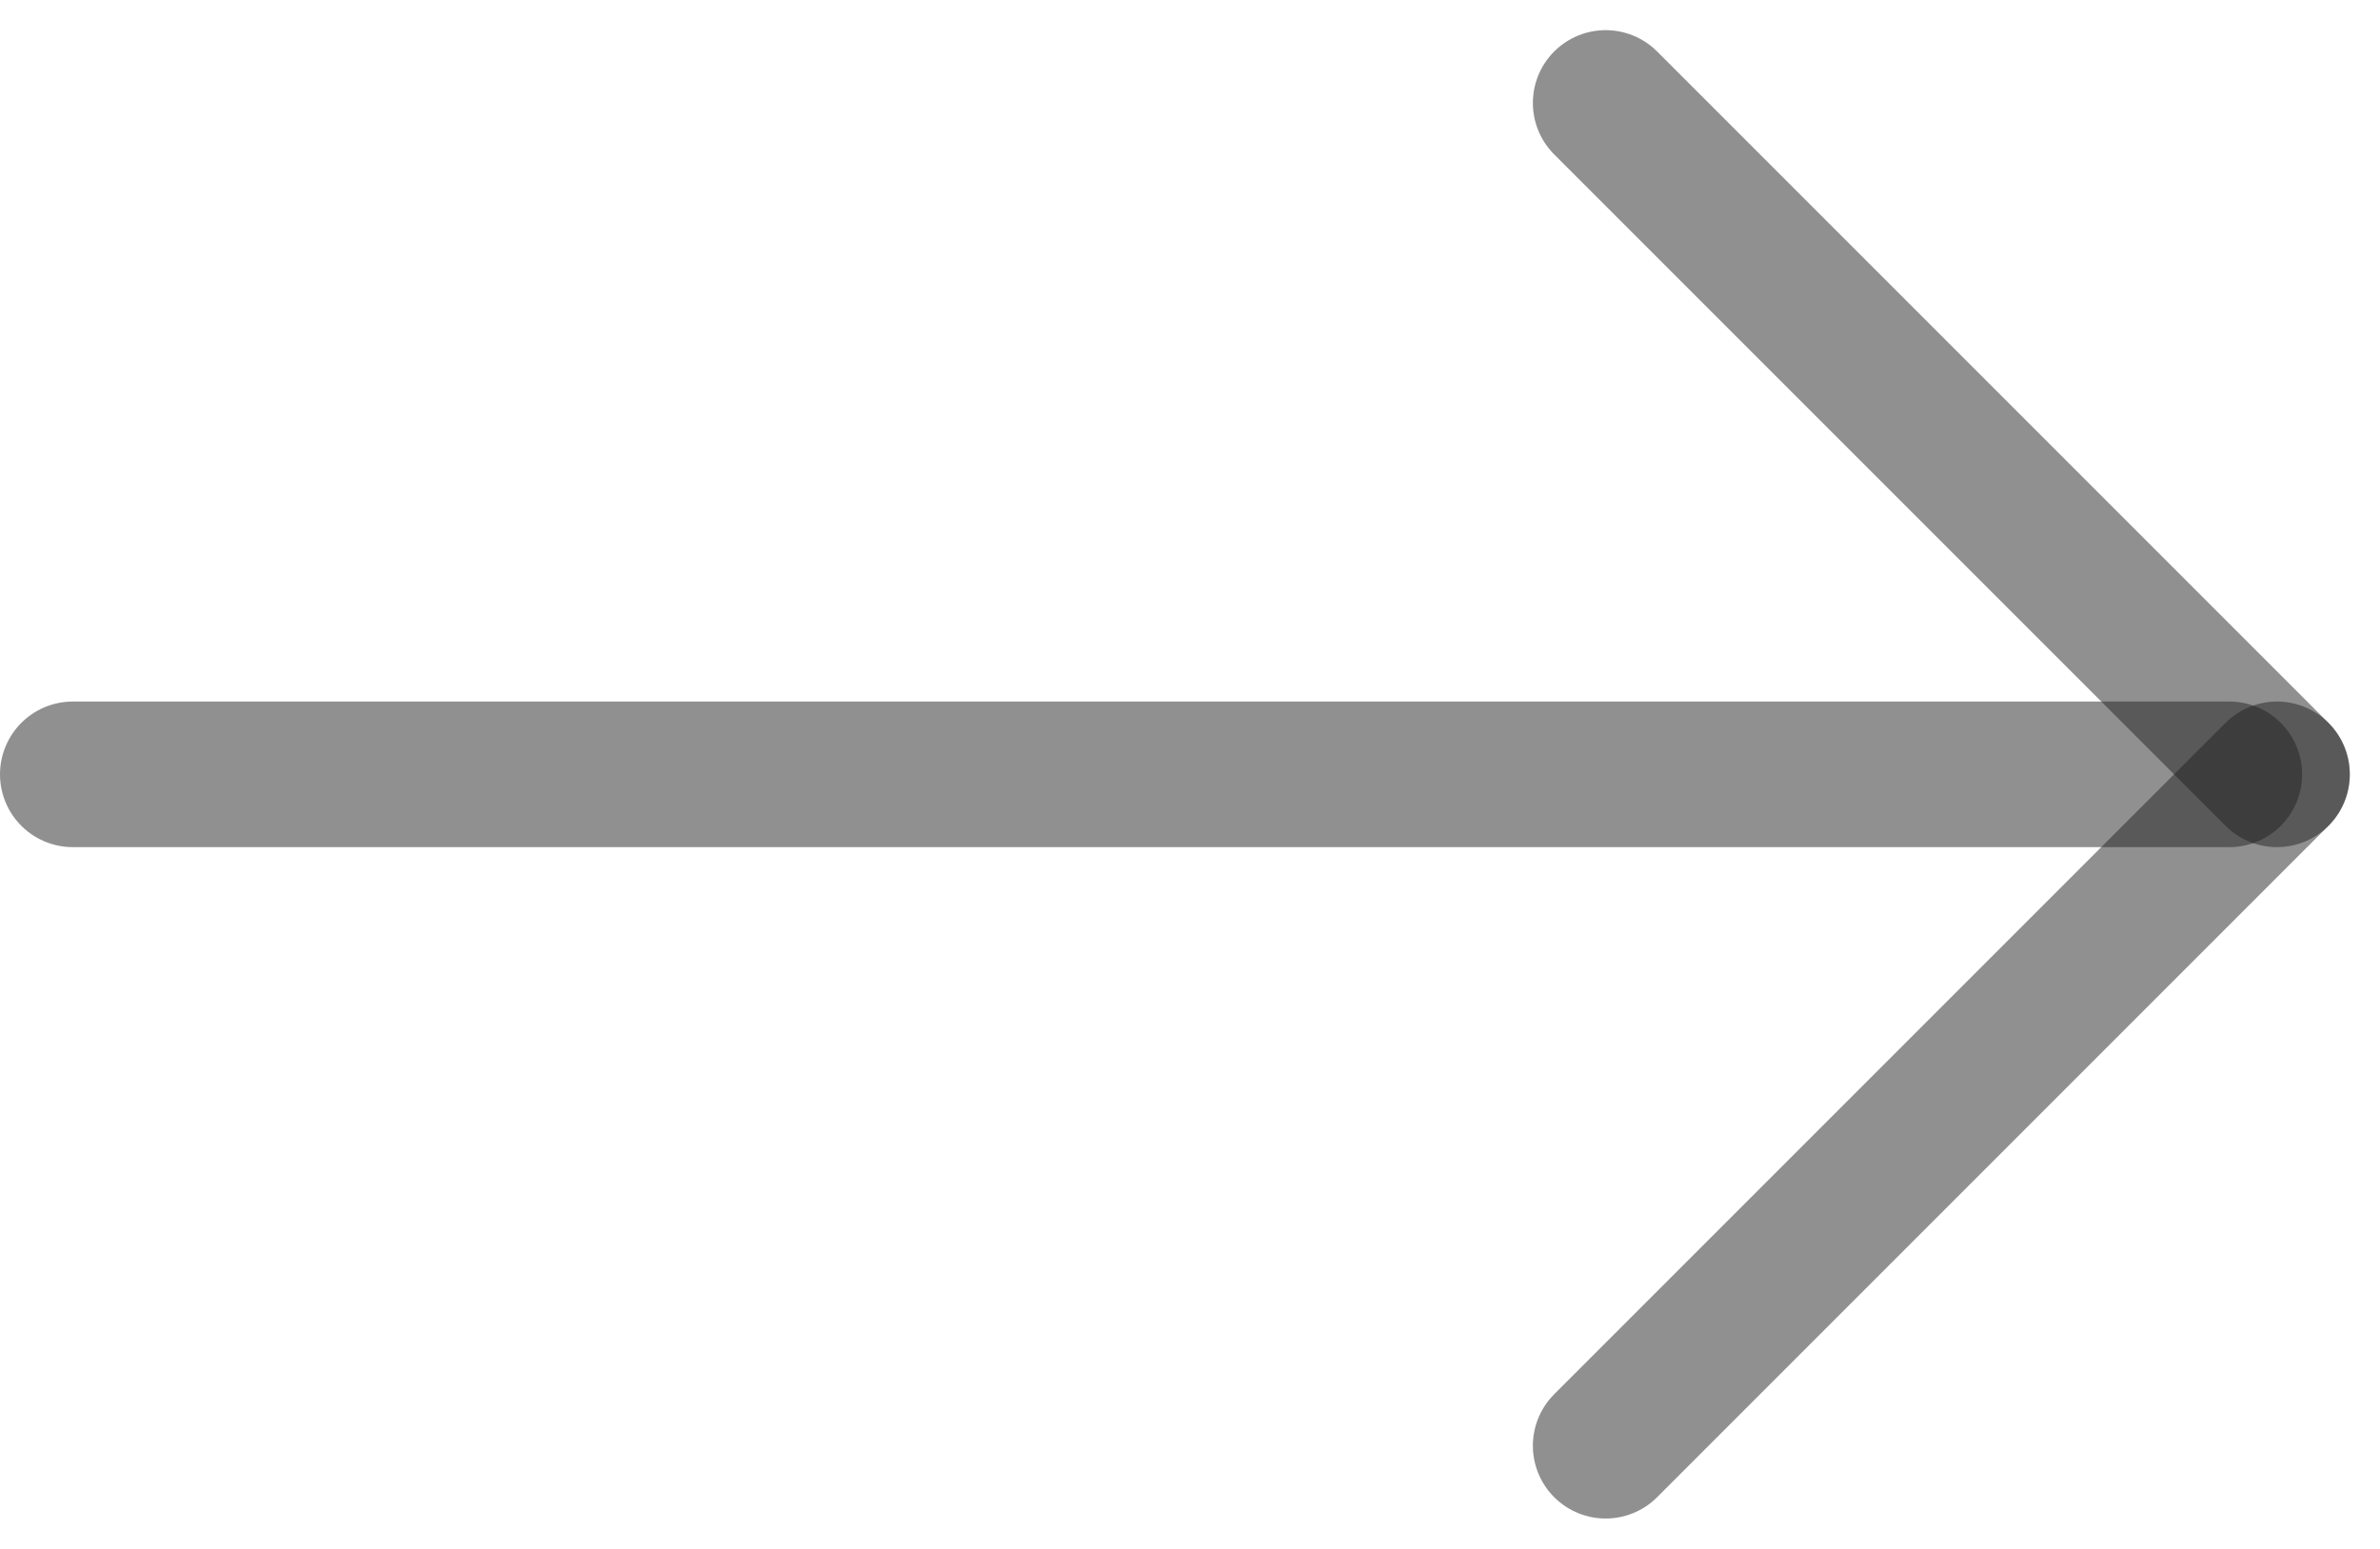
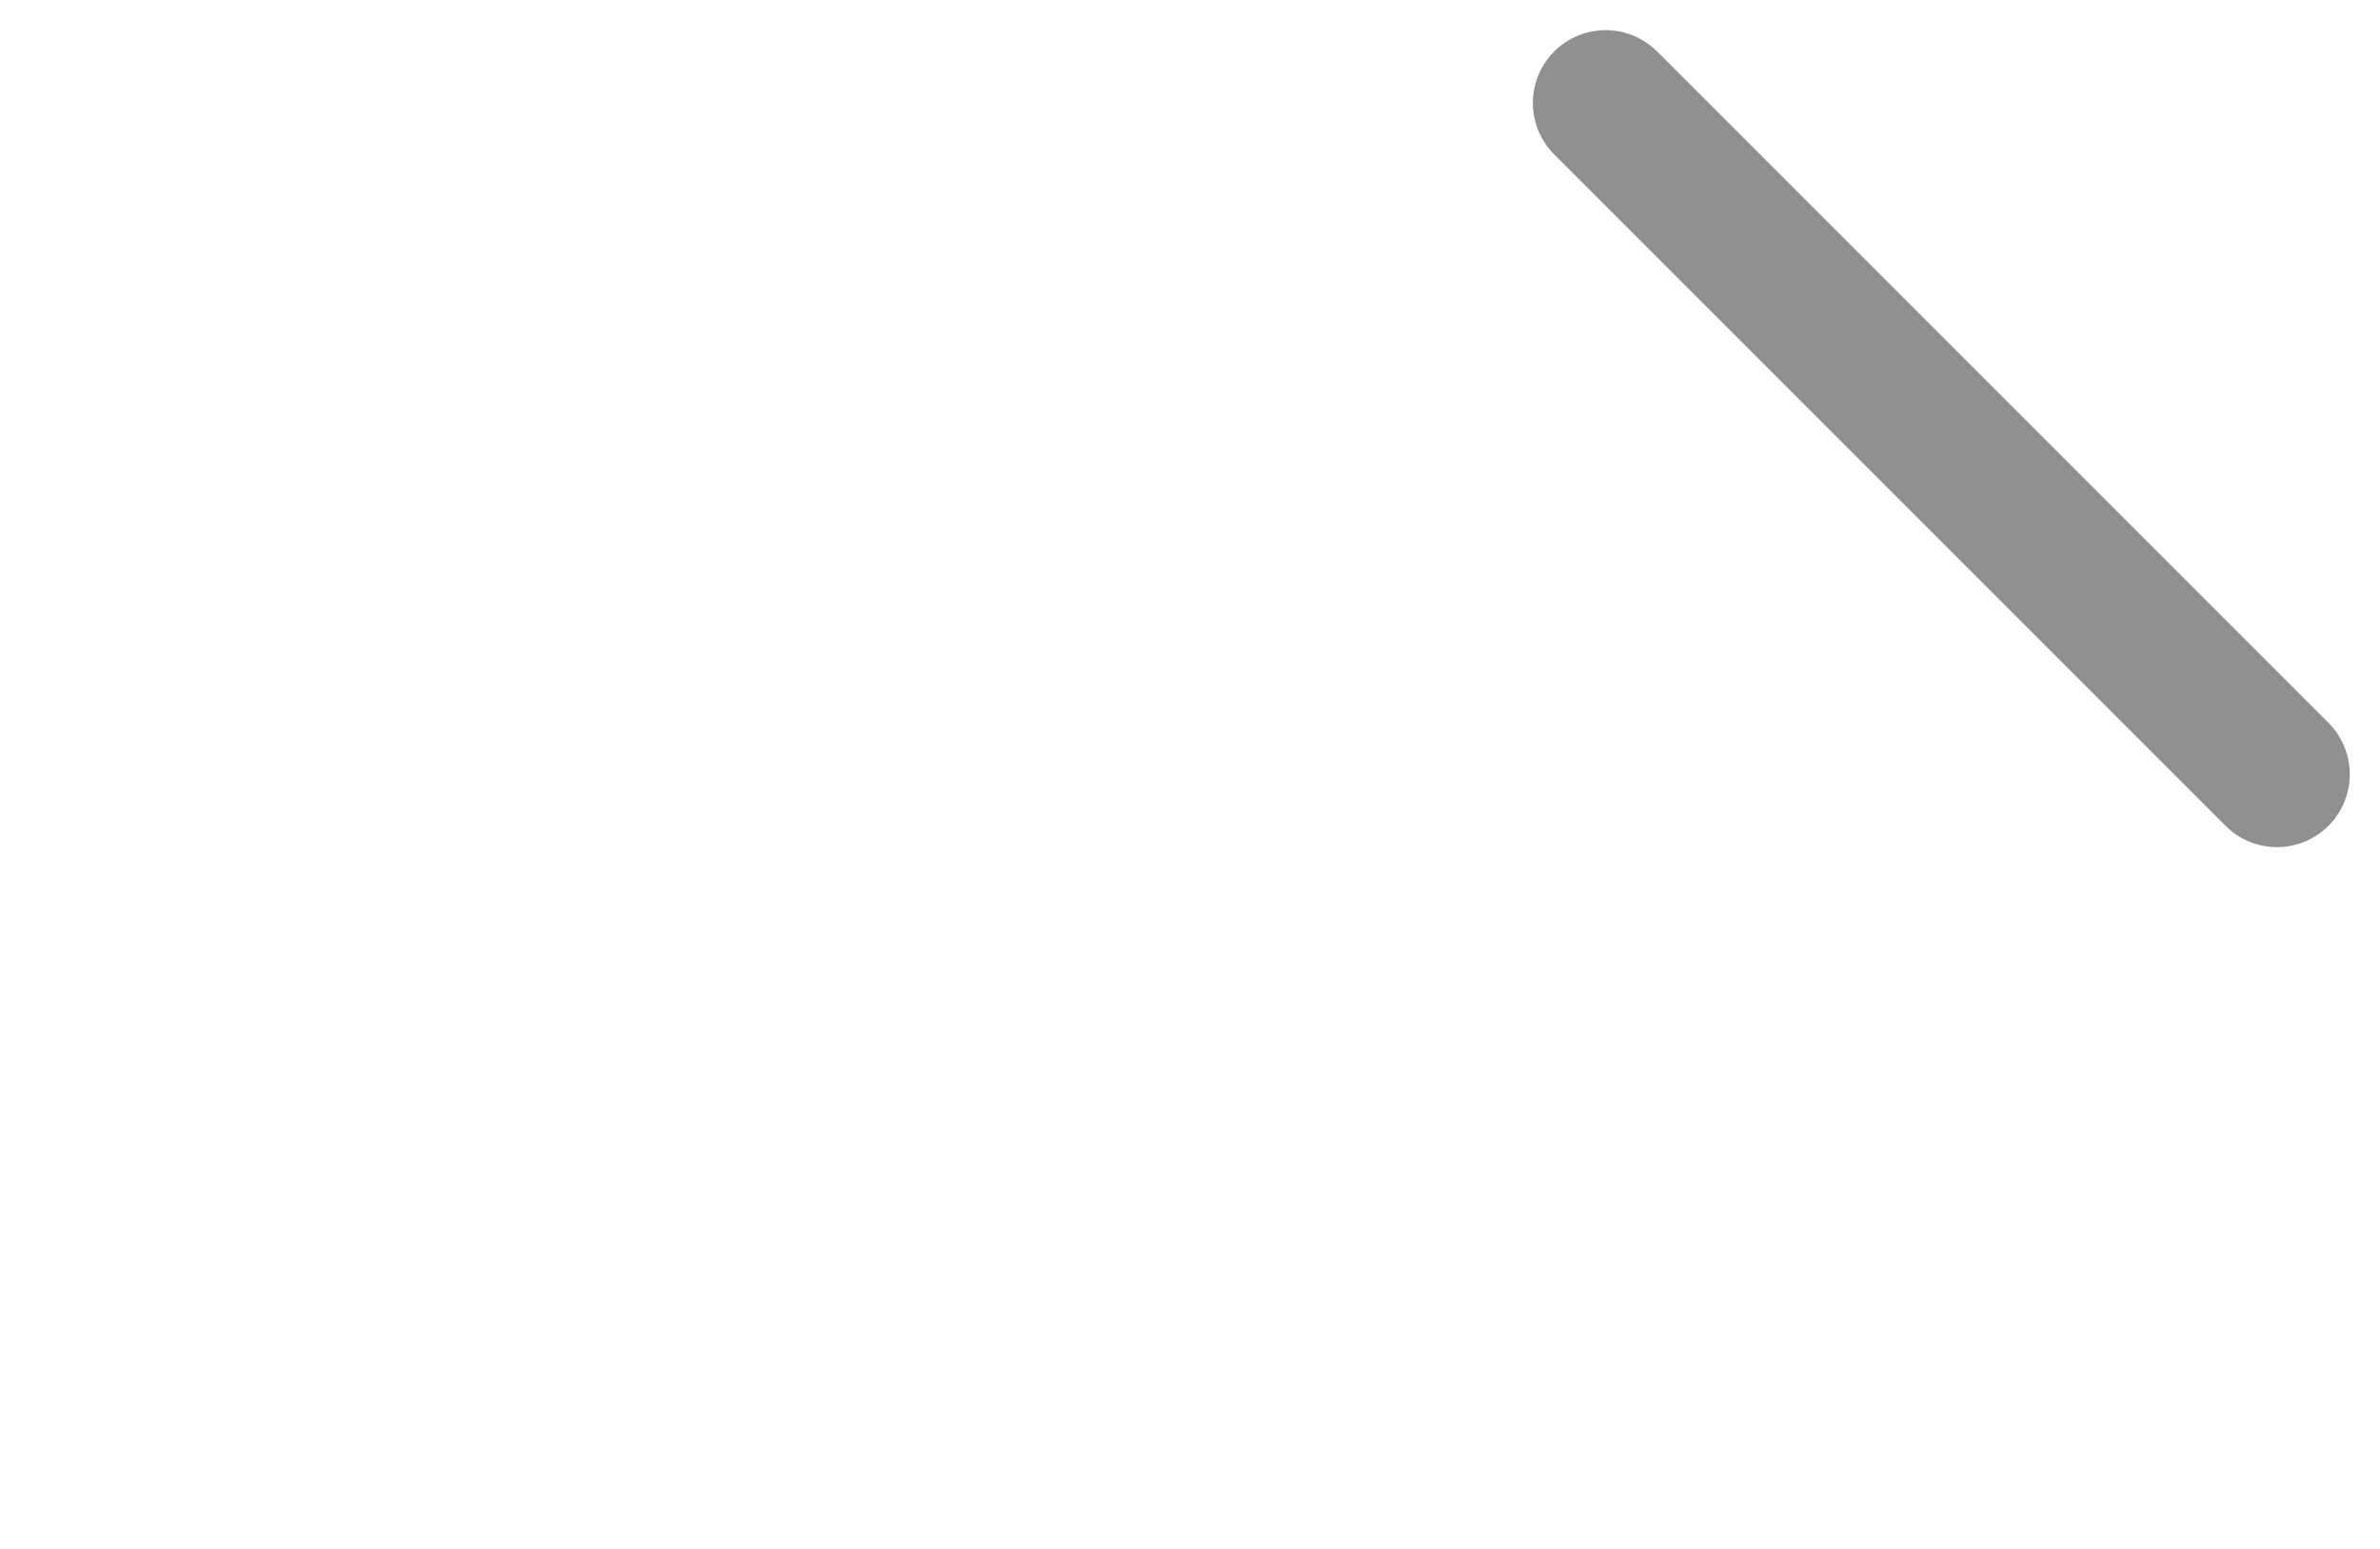
<svg xmlns="http://www.w3.org/2000/svg" width="32.696" height="21.275" viewBox="0 0 32.696 21.275">
  <g id="Group_92" data-name="Group 92" transform="translate(1 1.414)">
    <line id="Line_46" data-name="Line 46" y2="13.043" transform="translate(30.281 9.223) rotate(135)" fill="none" stroke="rgba(34,34,34,.5)" stroke-linecap="round" stroke-width="2" />
-     <line id="Line_47" data-name="Line 47" x2="13.043" transform="translate(30.281 9.223) rotate(135)" fill="none" stroke="rgba(34,34,34,.5)" stroke-linecap="round" stroke-width="2" />
-     <line id="Line_48" data-name="Line 48" x1="29.626" transform="translate(0 9.223)" fill="none" stroke="rgba(34,34,34,.5)" stroke-linecap="round" stroke-width="2" />
  </g>
</svg>